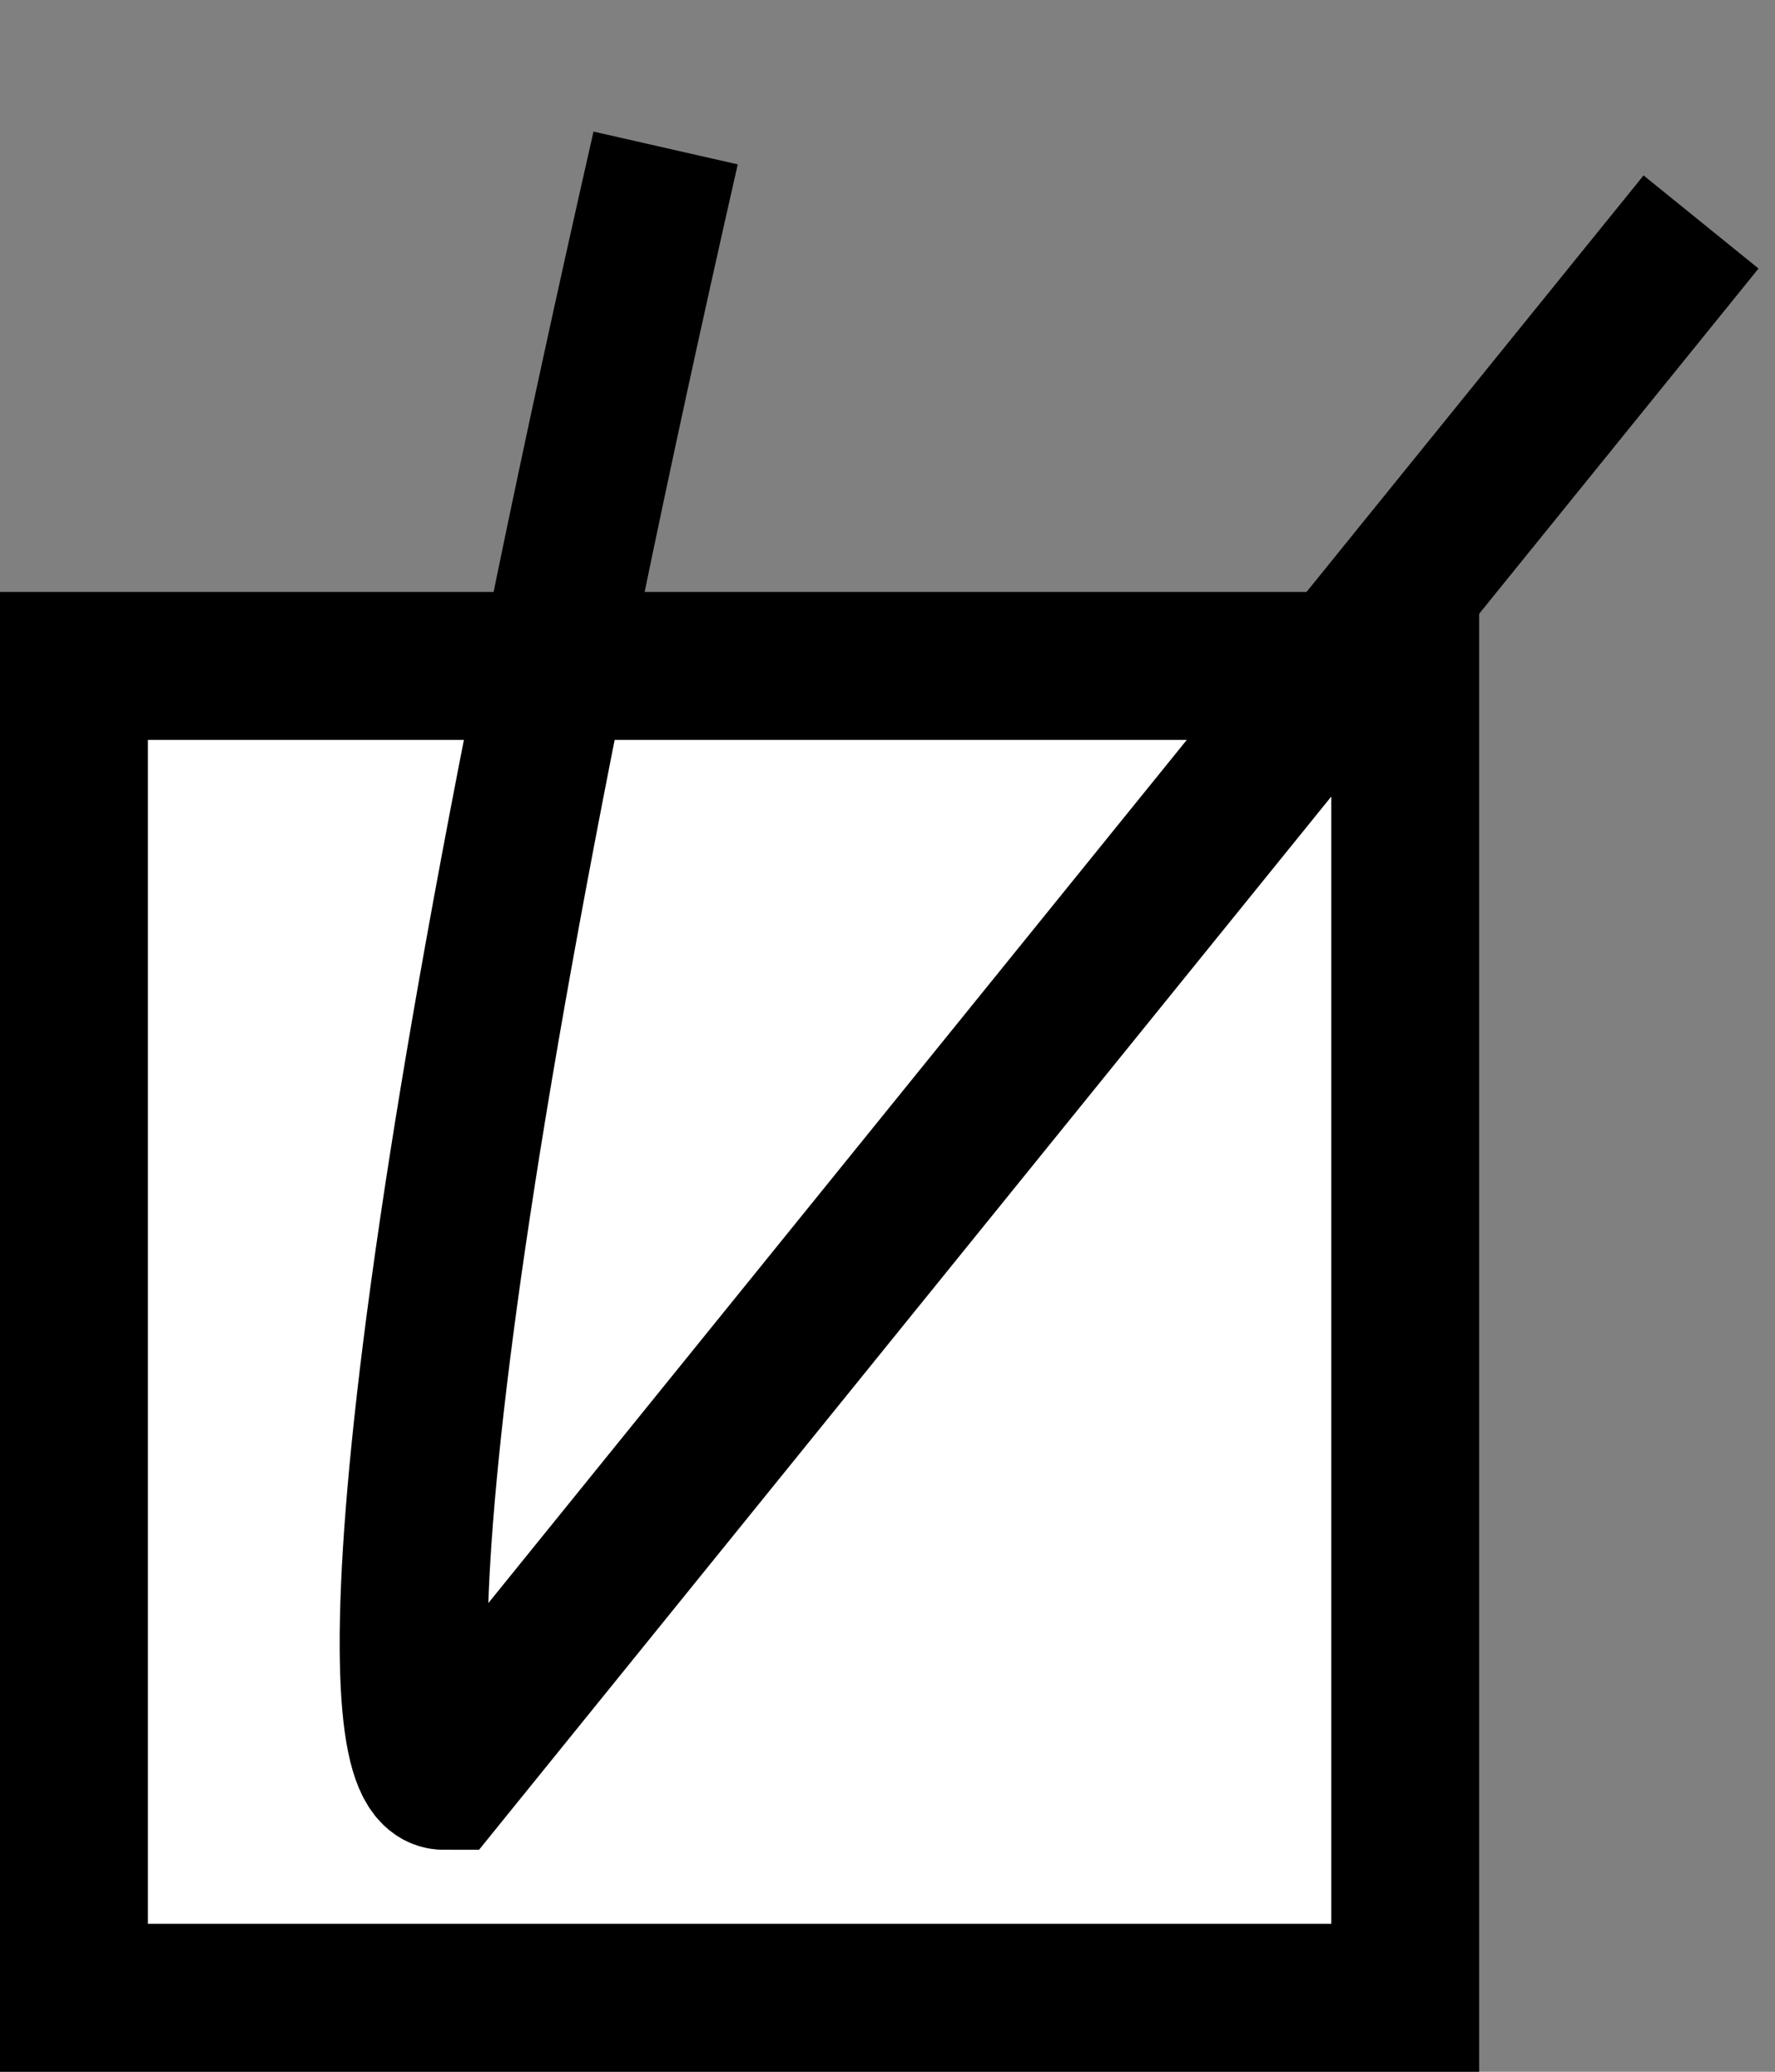
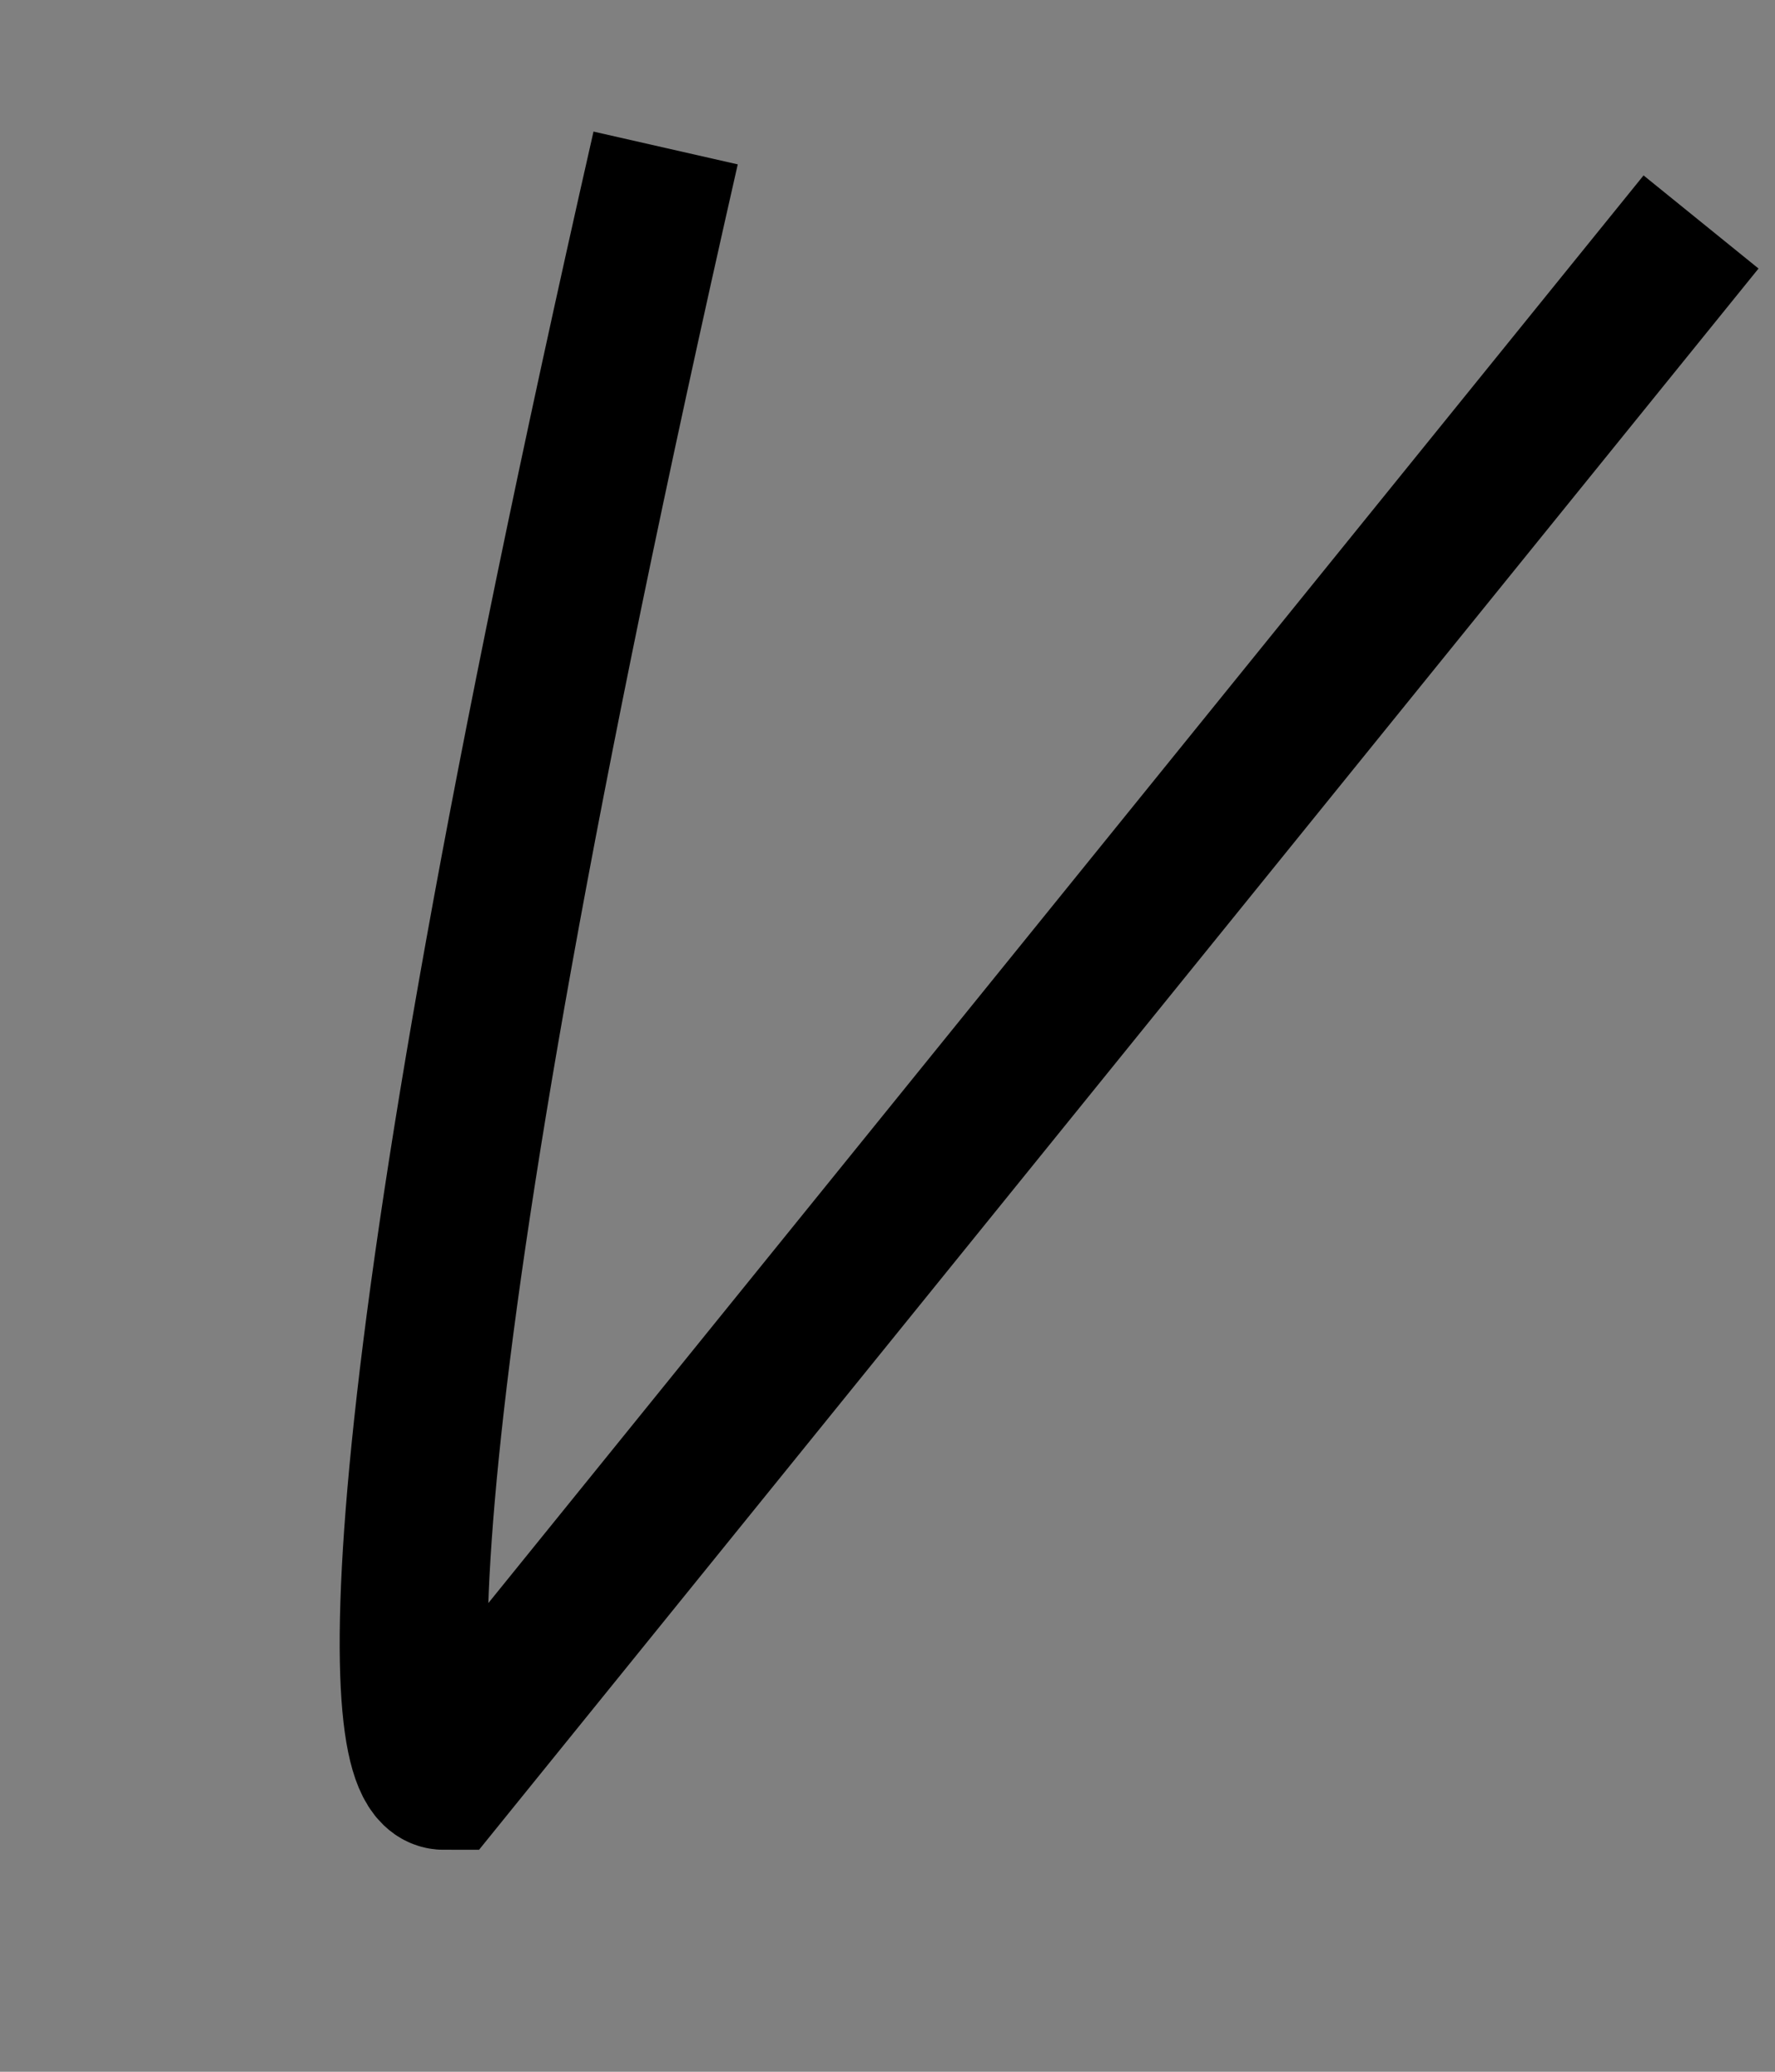
<svg xmlns="http://www.w3.org/2000/svg" width="12" height="14" viewBox="0 0 12 14" fill="none">
  <rect x="0" y="0" width="12" height="14" fill="#808080" stroke="none" />
-   <rect x="0.5" y="4.5" width="9" height="9" fill="white" stroke="black" />
  <path d="M4.5 1C2.5 9.8 2.667 12 3 12L11.5 1.5" stroke="black" />
</svg>